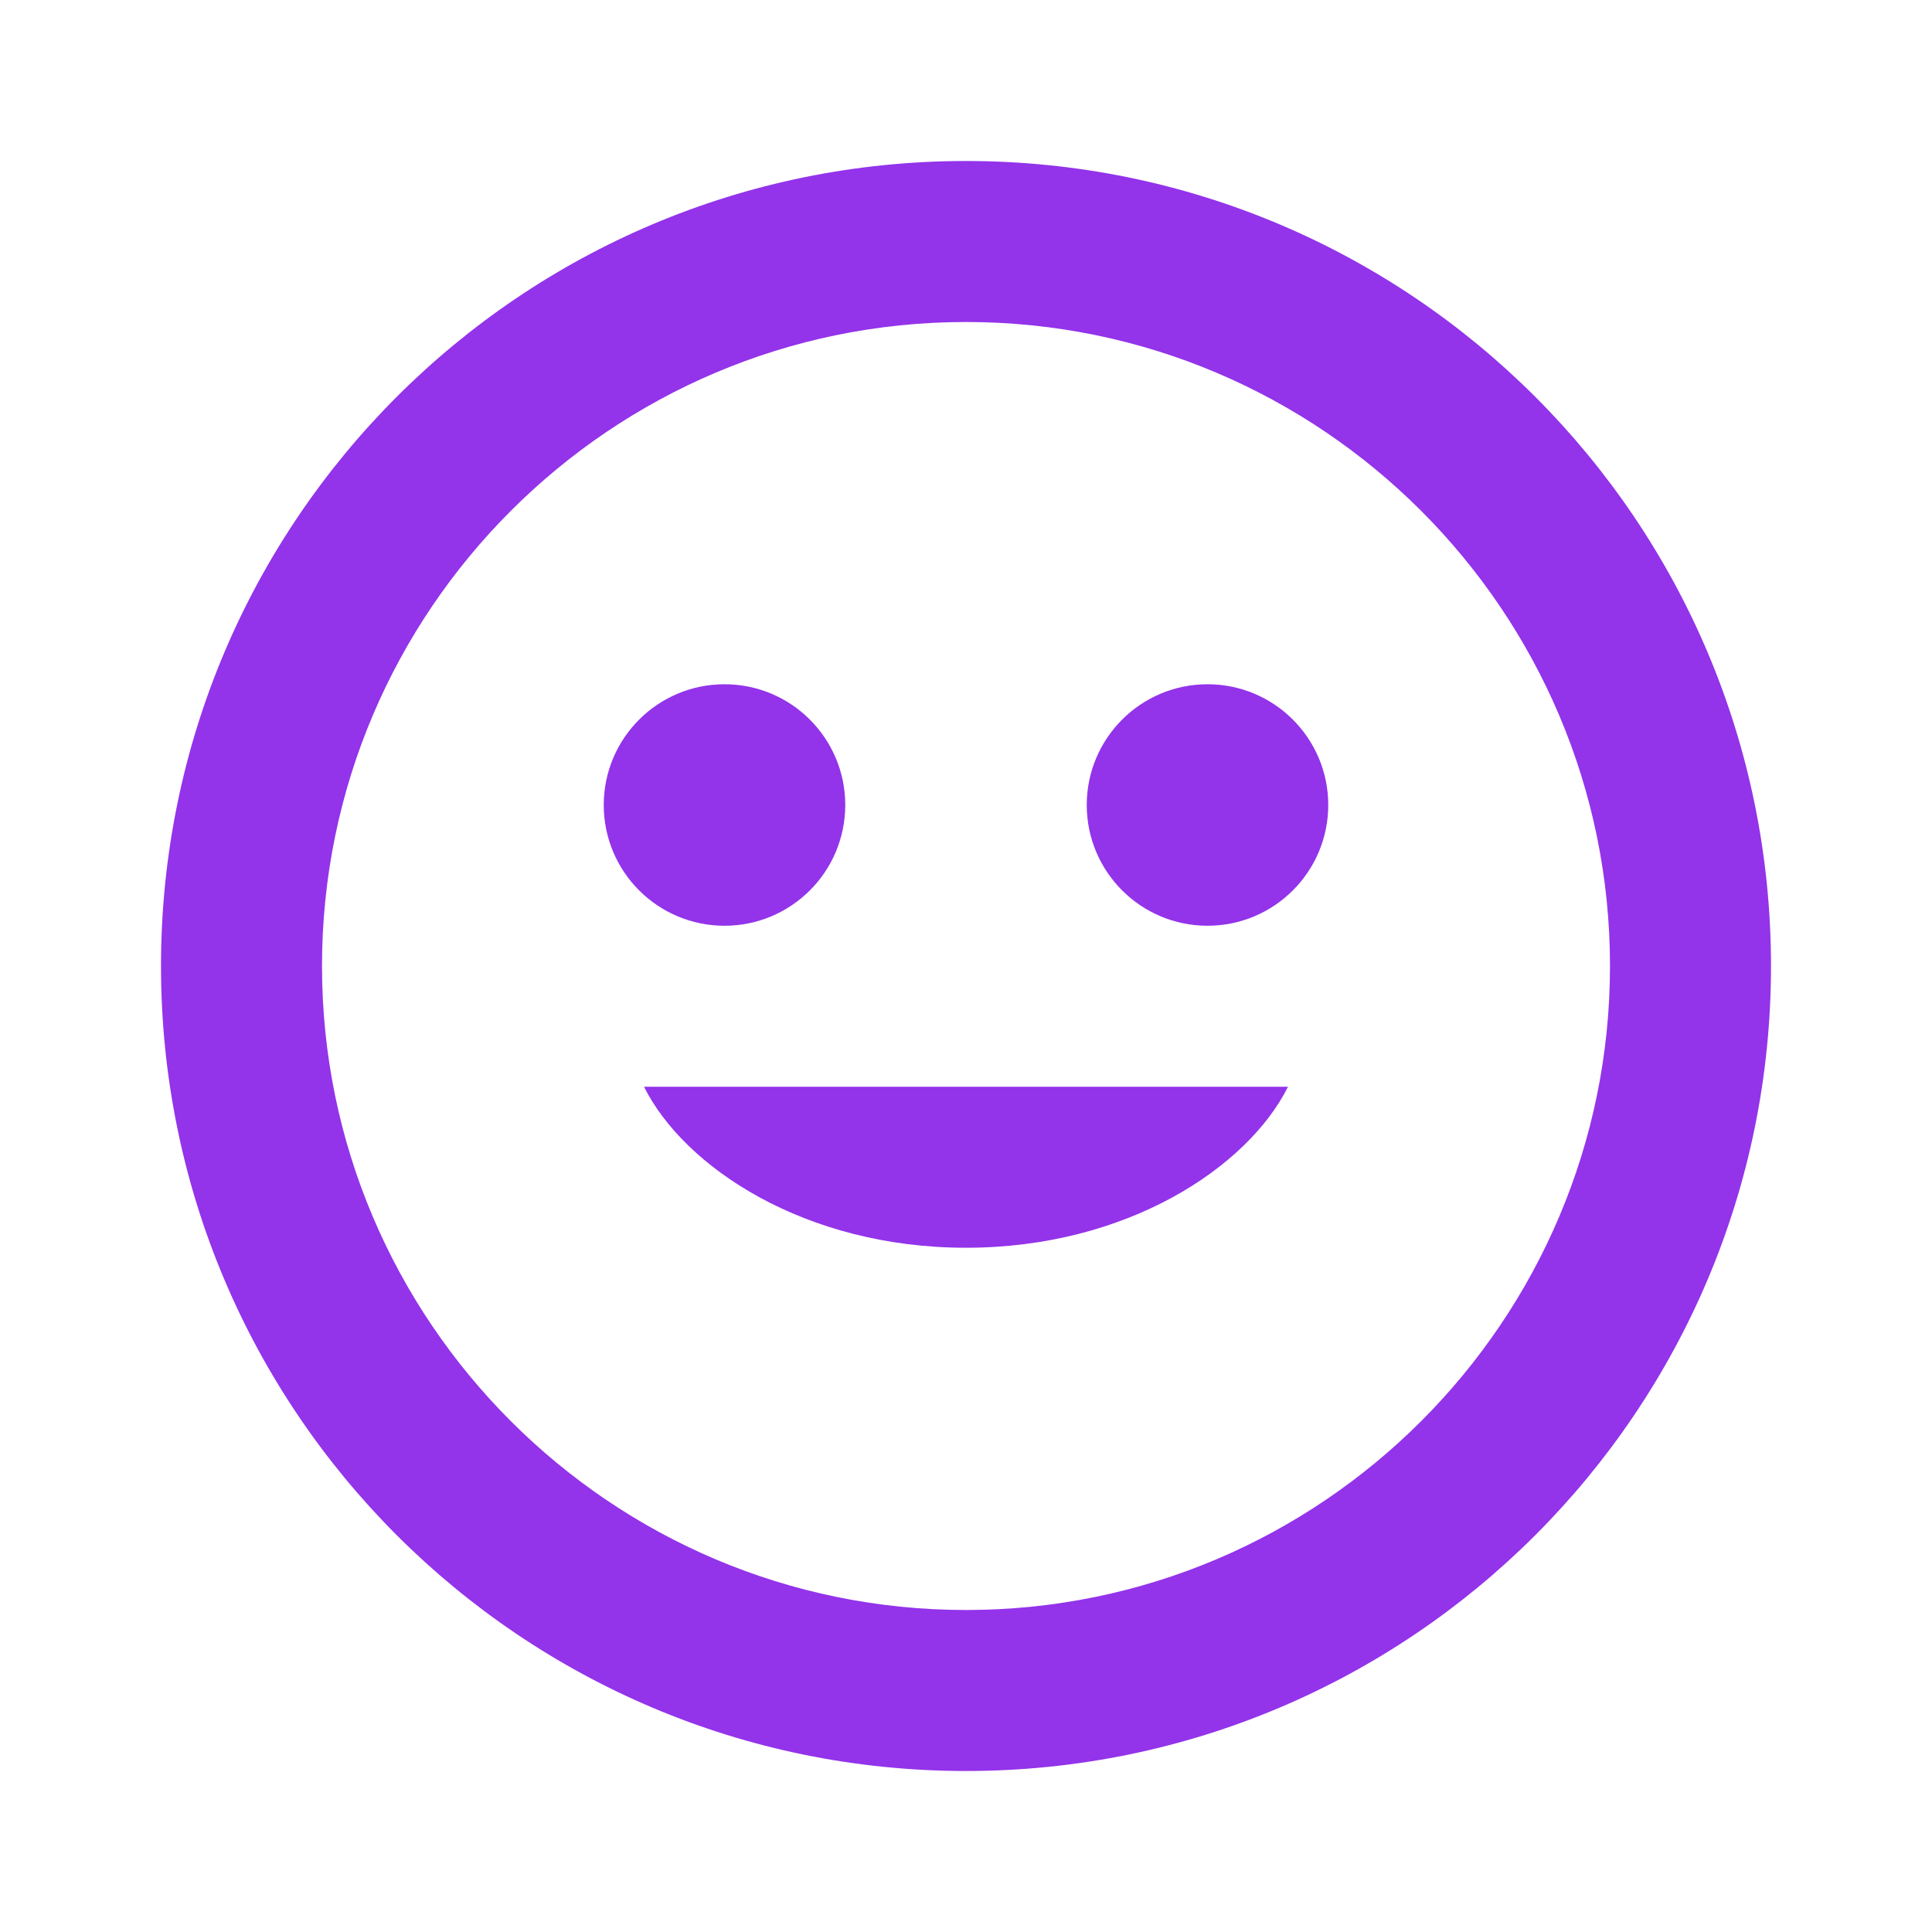
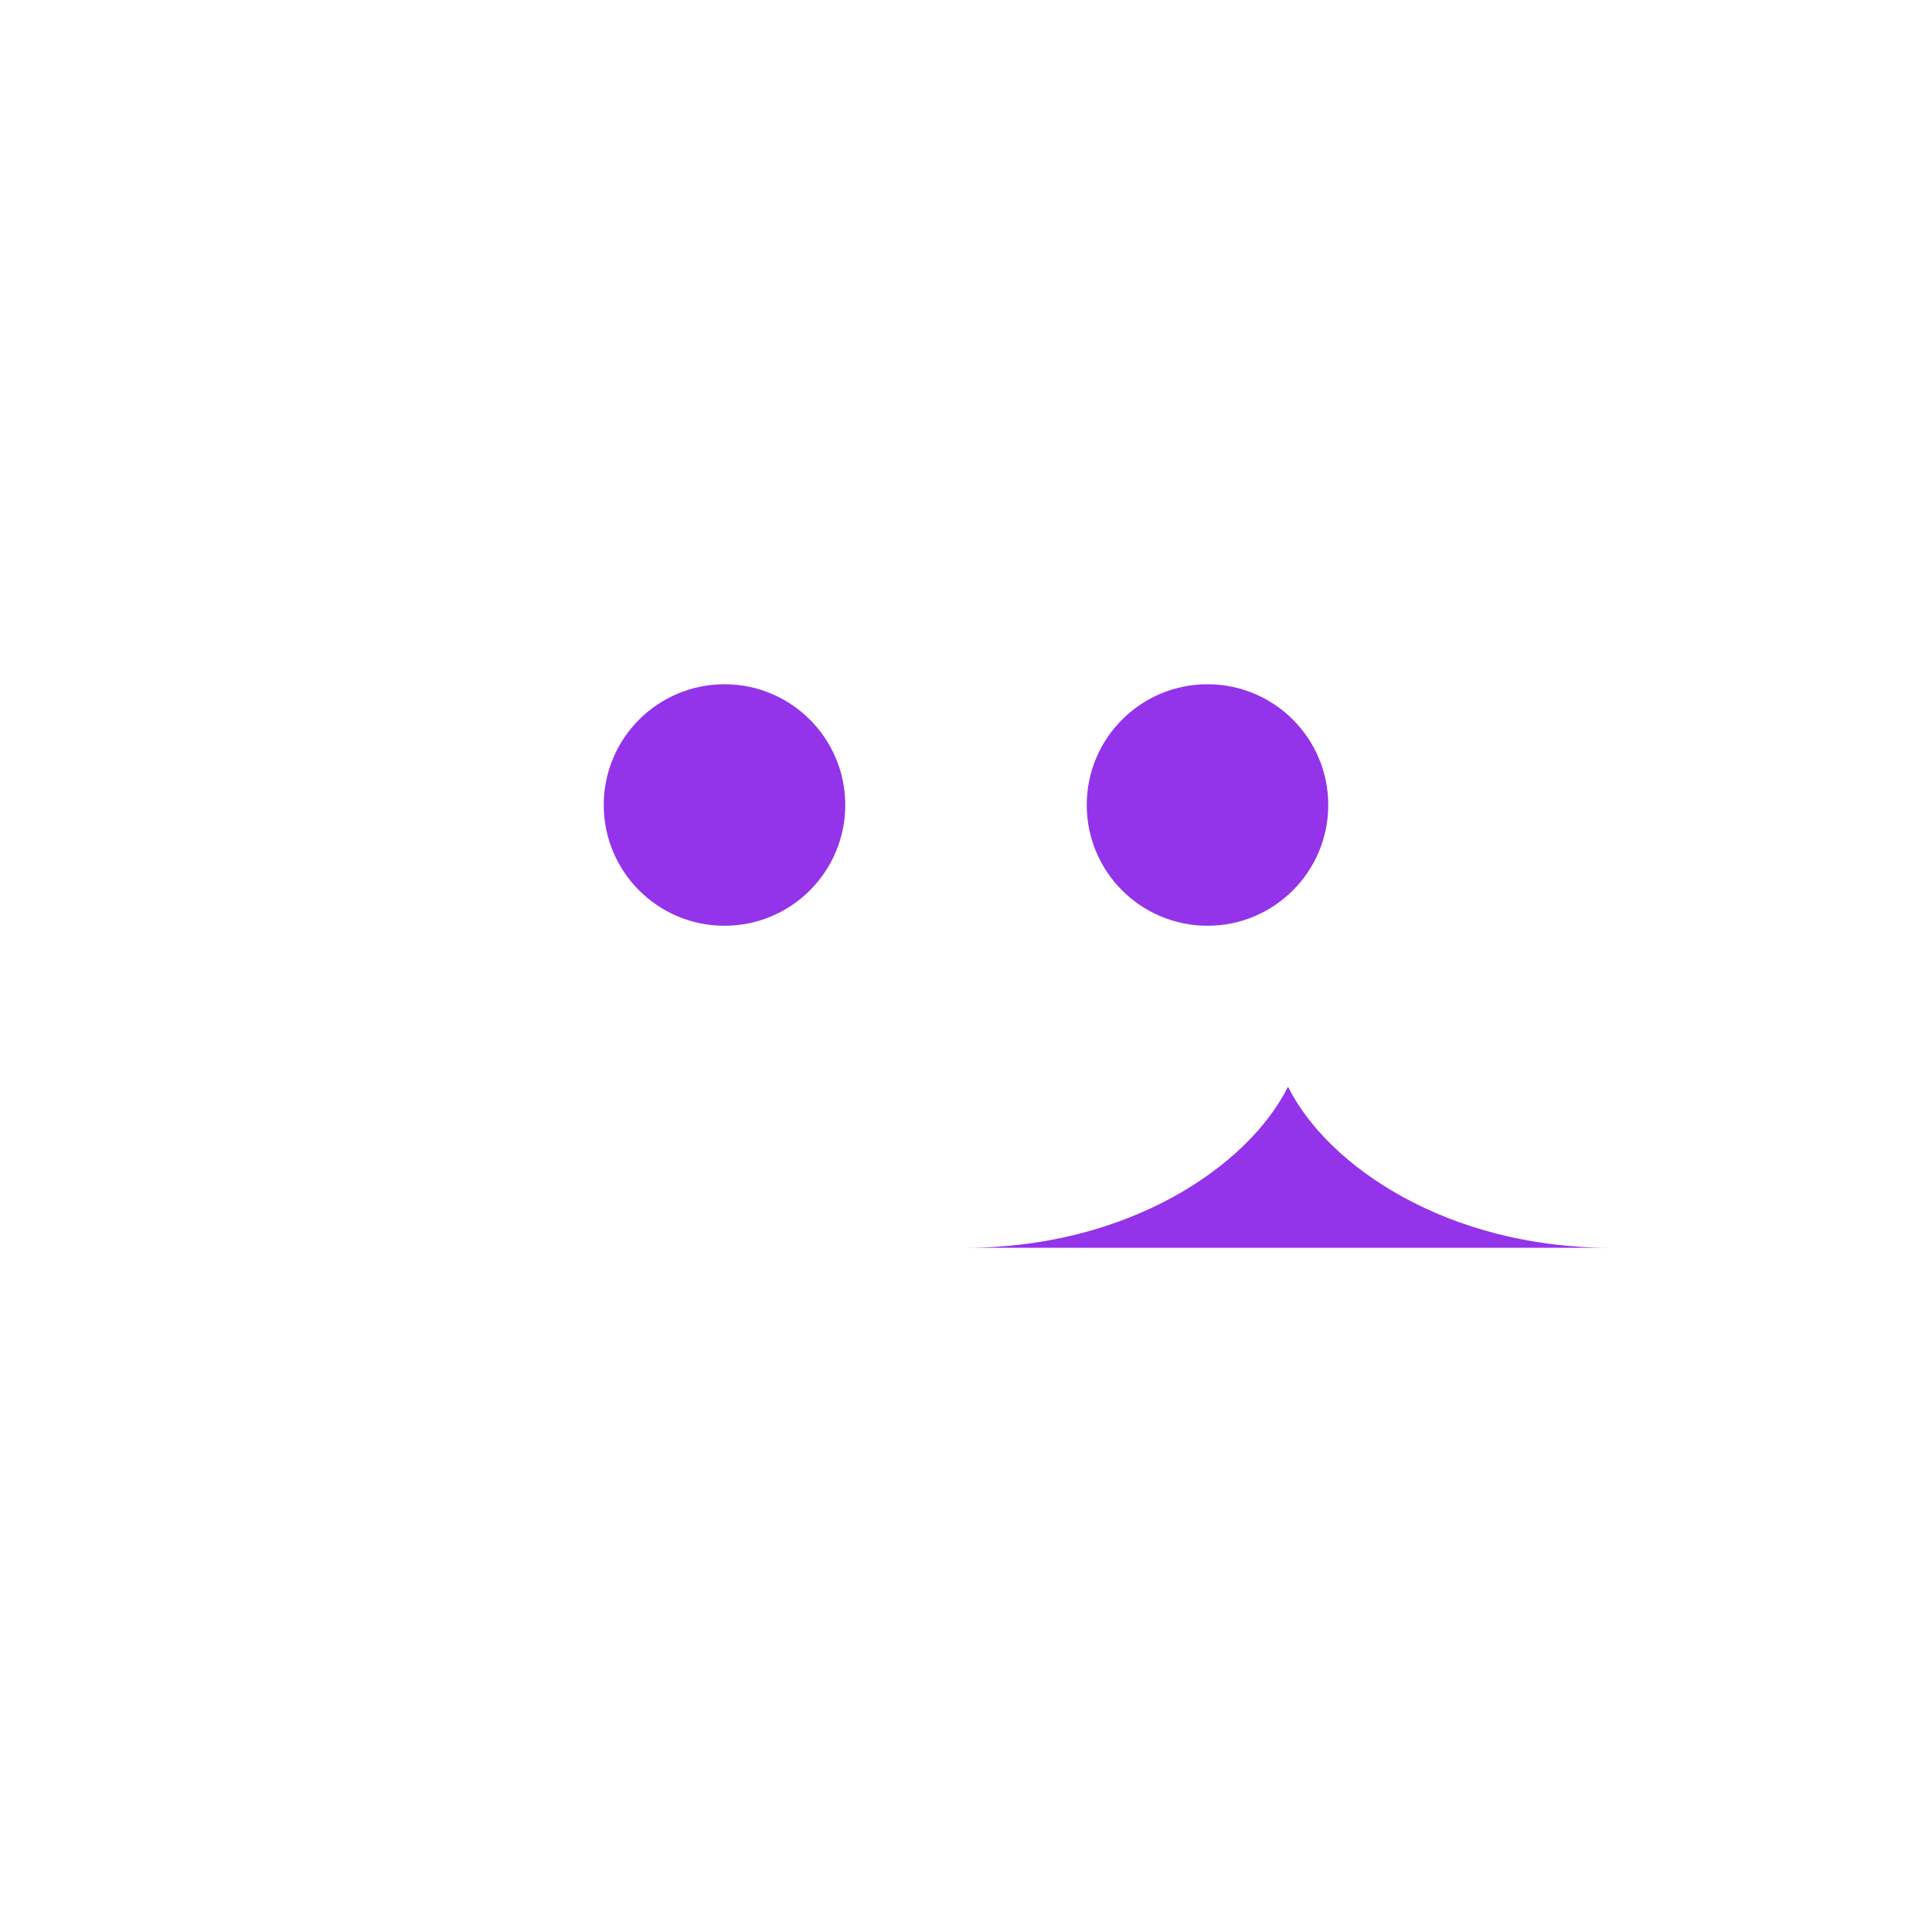
<svg xmlns="http://www.w3.org/2000/svg" viewBox="0 0 24 24" fill="#9333EA">
-   <path d="M12 2C6.477 2 2 6.477 2 12s4.477 10 10 10 10-4.477 10-10S17.523 2 12 2zm0 18c-4.411 0-8-3.589-8-8s3.589-8 8-8 8 3.589 8 8-3.589 8-8 8z" />
  <circle cx="9" cy="10" r="1.5" />
  <circle cx="15" cy="10" r="1.5" />
-   <path d="M12 15.5c2 0 3.5-1 4-2h-8c.5 1 2 2 4 2z" />
+   <path d="M12 15.5c2 0 3.5-1 4-2c.5 1 2 2 4 2z" />
</svg>